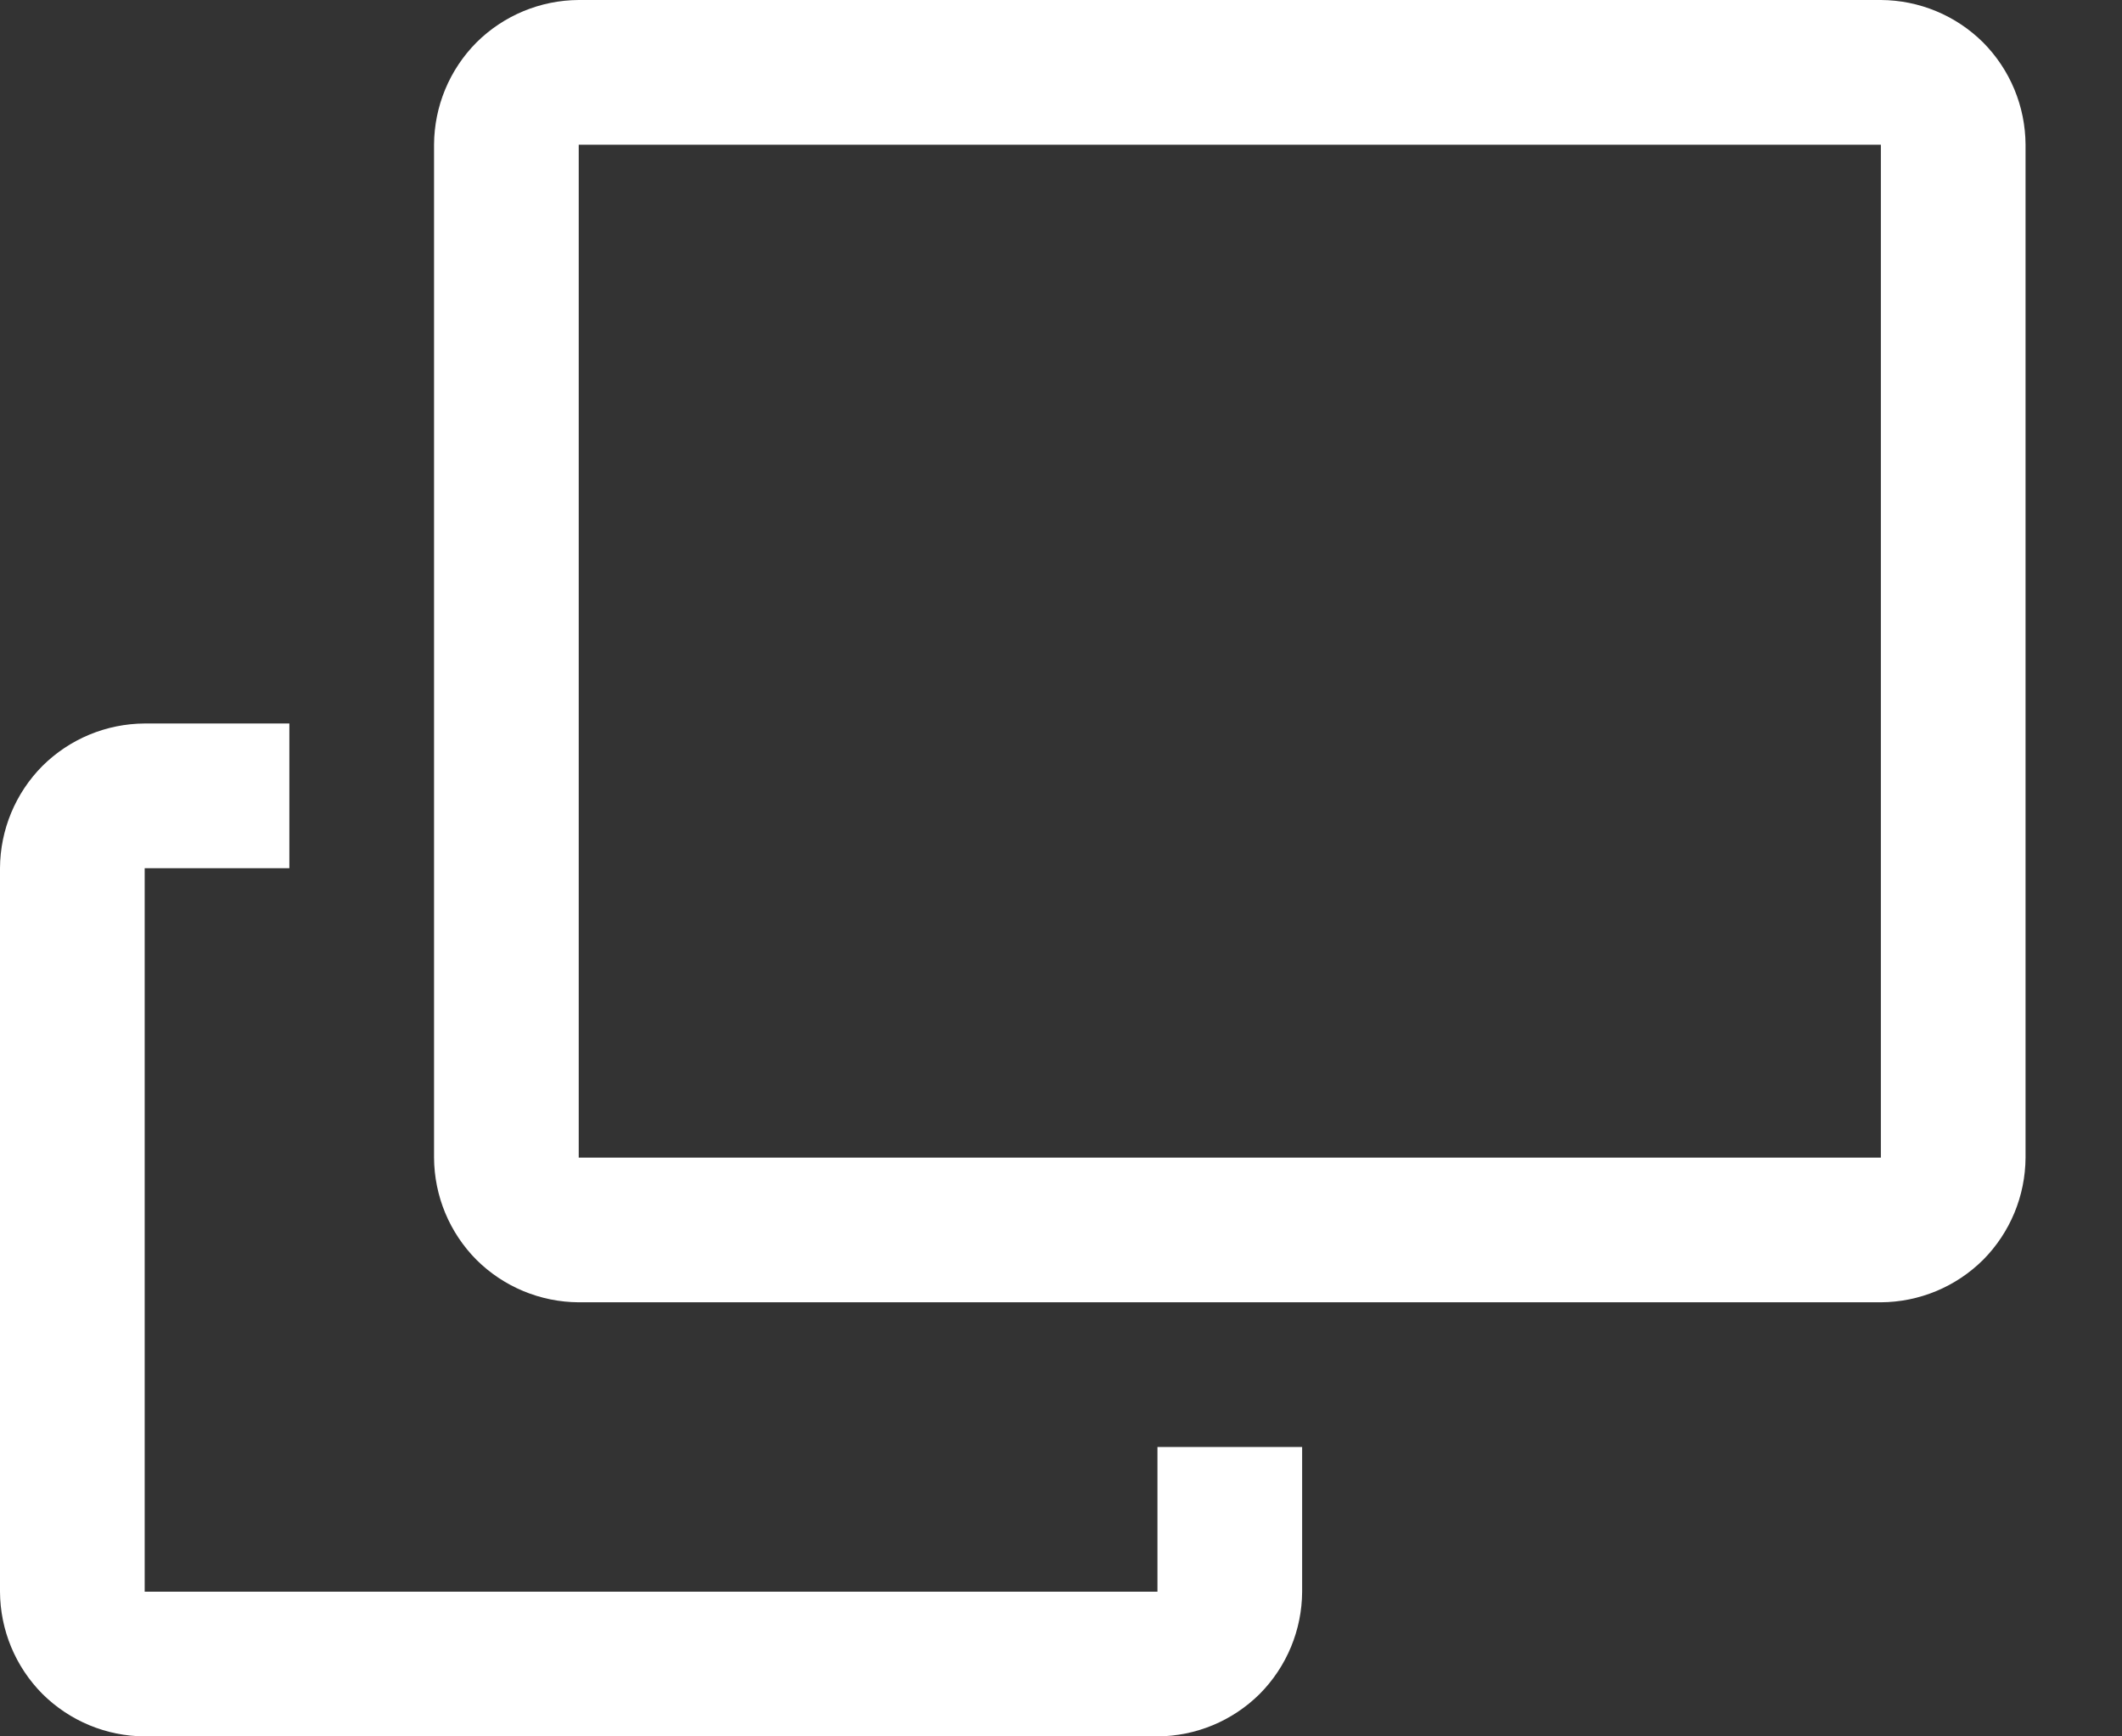
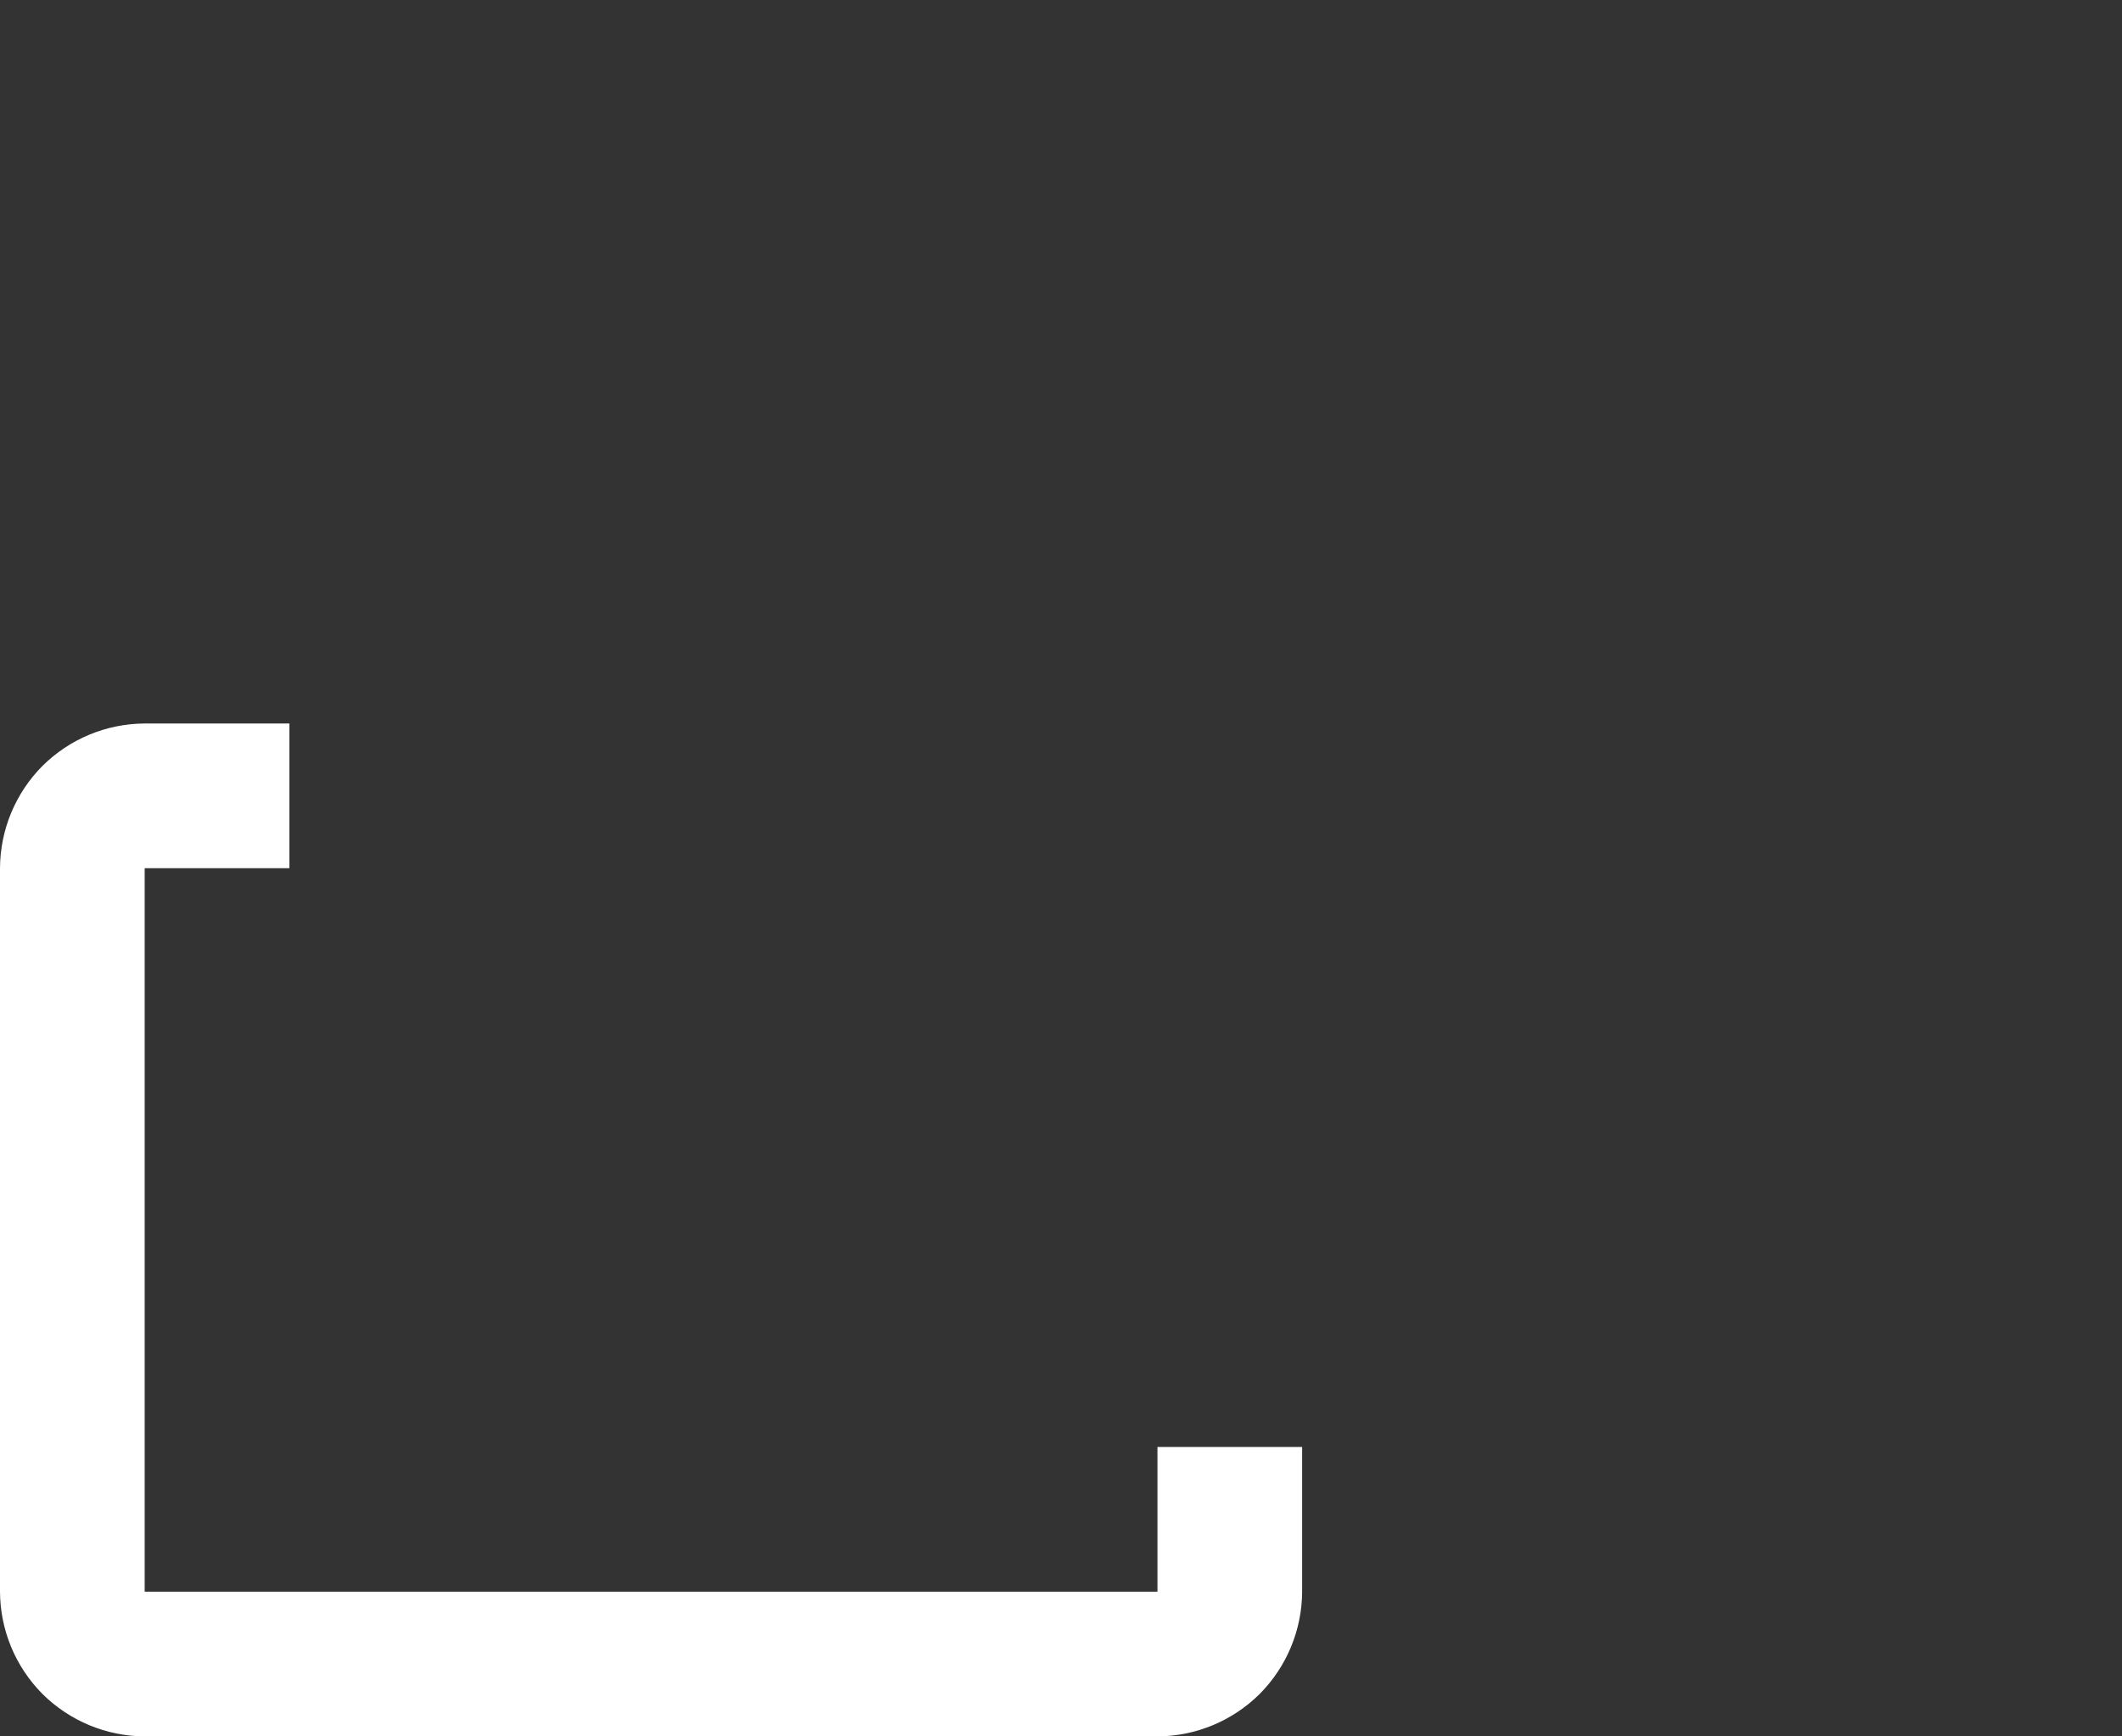
<svg xmlns="http://www.w3.org/2000/svg" width="11" height="9" viewBox="0 0 11 9" fill="none">
  <rect x="0" y="0" width="11" height="9" fill="#333333" stroke="none" />
-   <path d="M9.75 0H3C2.801 0.001 2.611 0.08 2.47 0.22C2.33 0.361 2.251 0.551 2.25 0.75V6C2.251 6.199 2.33 6.389 2.47 6.53C2.611 6.67 2.801 6.749 3 6.75H9.75C9.949 6.749 10.139 6.67 10.28 6.53C10.42 6.389 10.499 6.199 10.5 6V0.75C10.499 0.551 10.42 0.361 10.28 0.22C10.139 0.08 9.949 0.001 9.75 0ZM9.75 6H3V0.75H9.75V6Z" fill="white" />
  <path d="M6 8.25H0.75V4.5H1.5V3.75H0.75C0.551 3.751 0.361 3.83 0.22 3.97C0.08 4.111 0.001 4.301 0 4.5V8.25C0.001 8.449 0.08 8.639 0.22 8.78C0.361 8.92 0.551 8.999 0.75 9H6C6.199 8.999 6.389 8.92 6.53 8.78C6.67 8.639 6.749 8.449 6.75 8.25V7.5H6V8.25Z" fill="white" />
</svg>